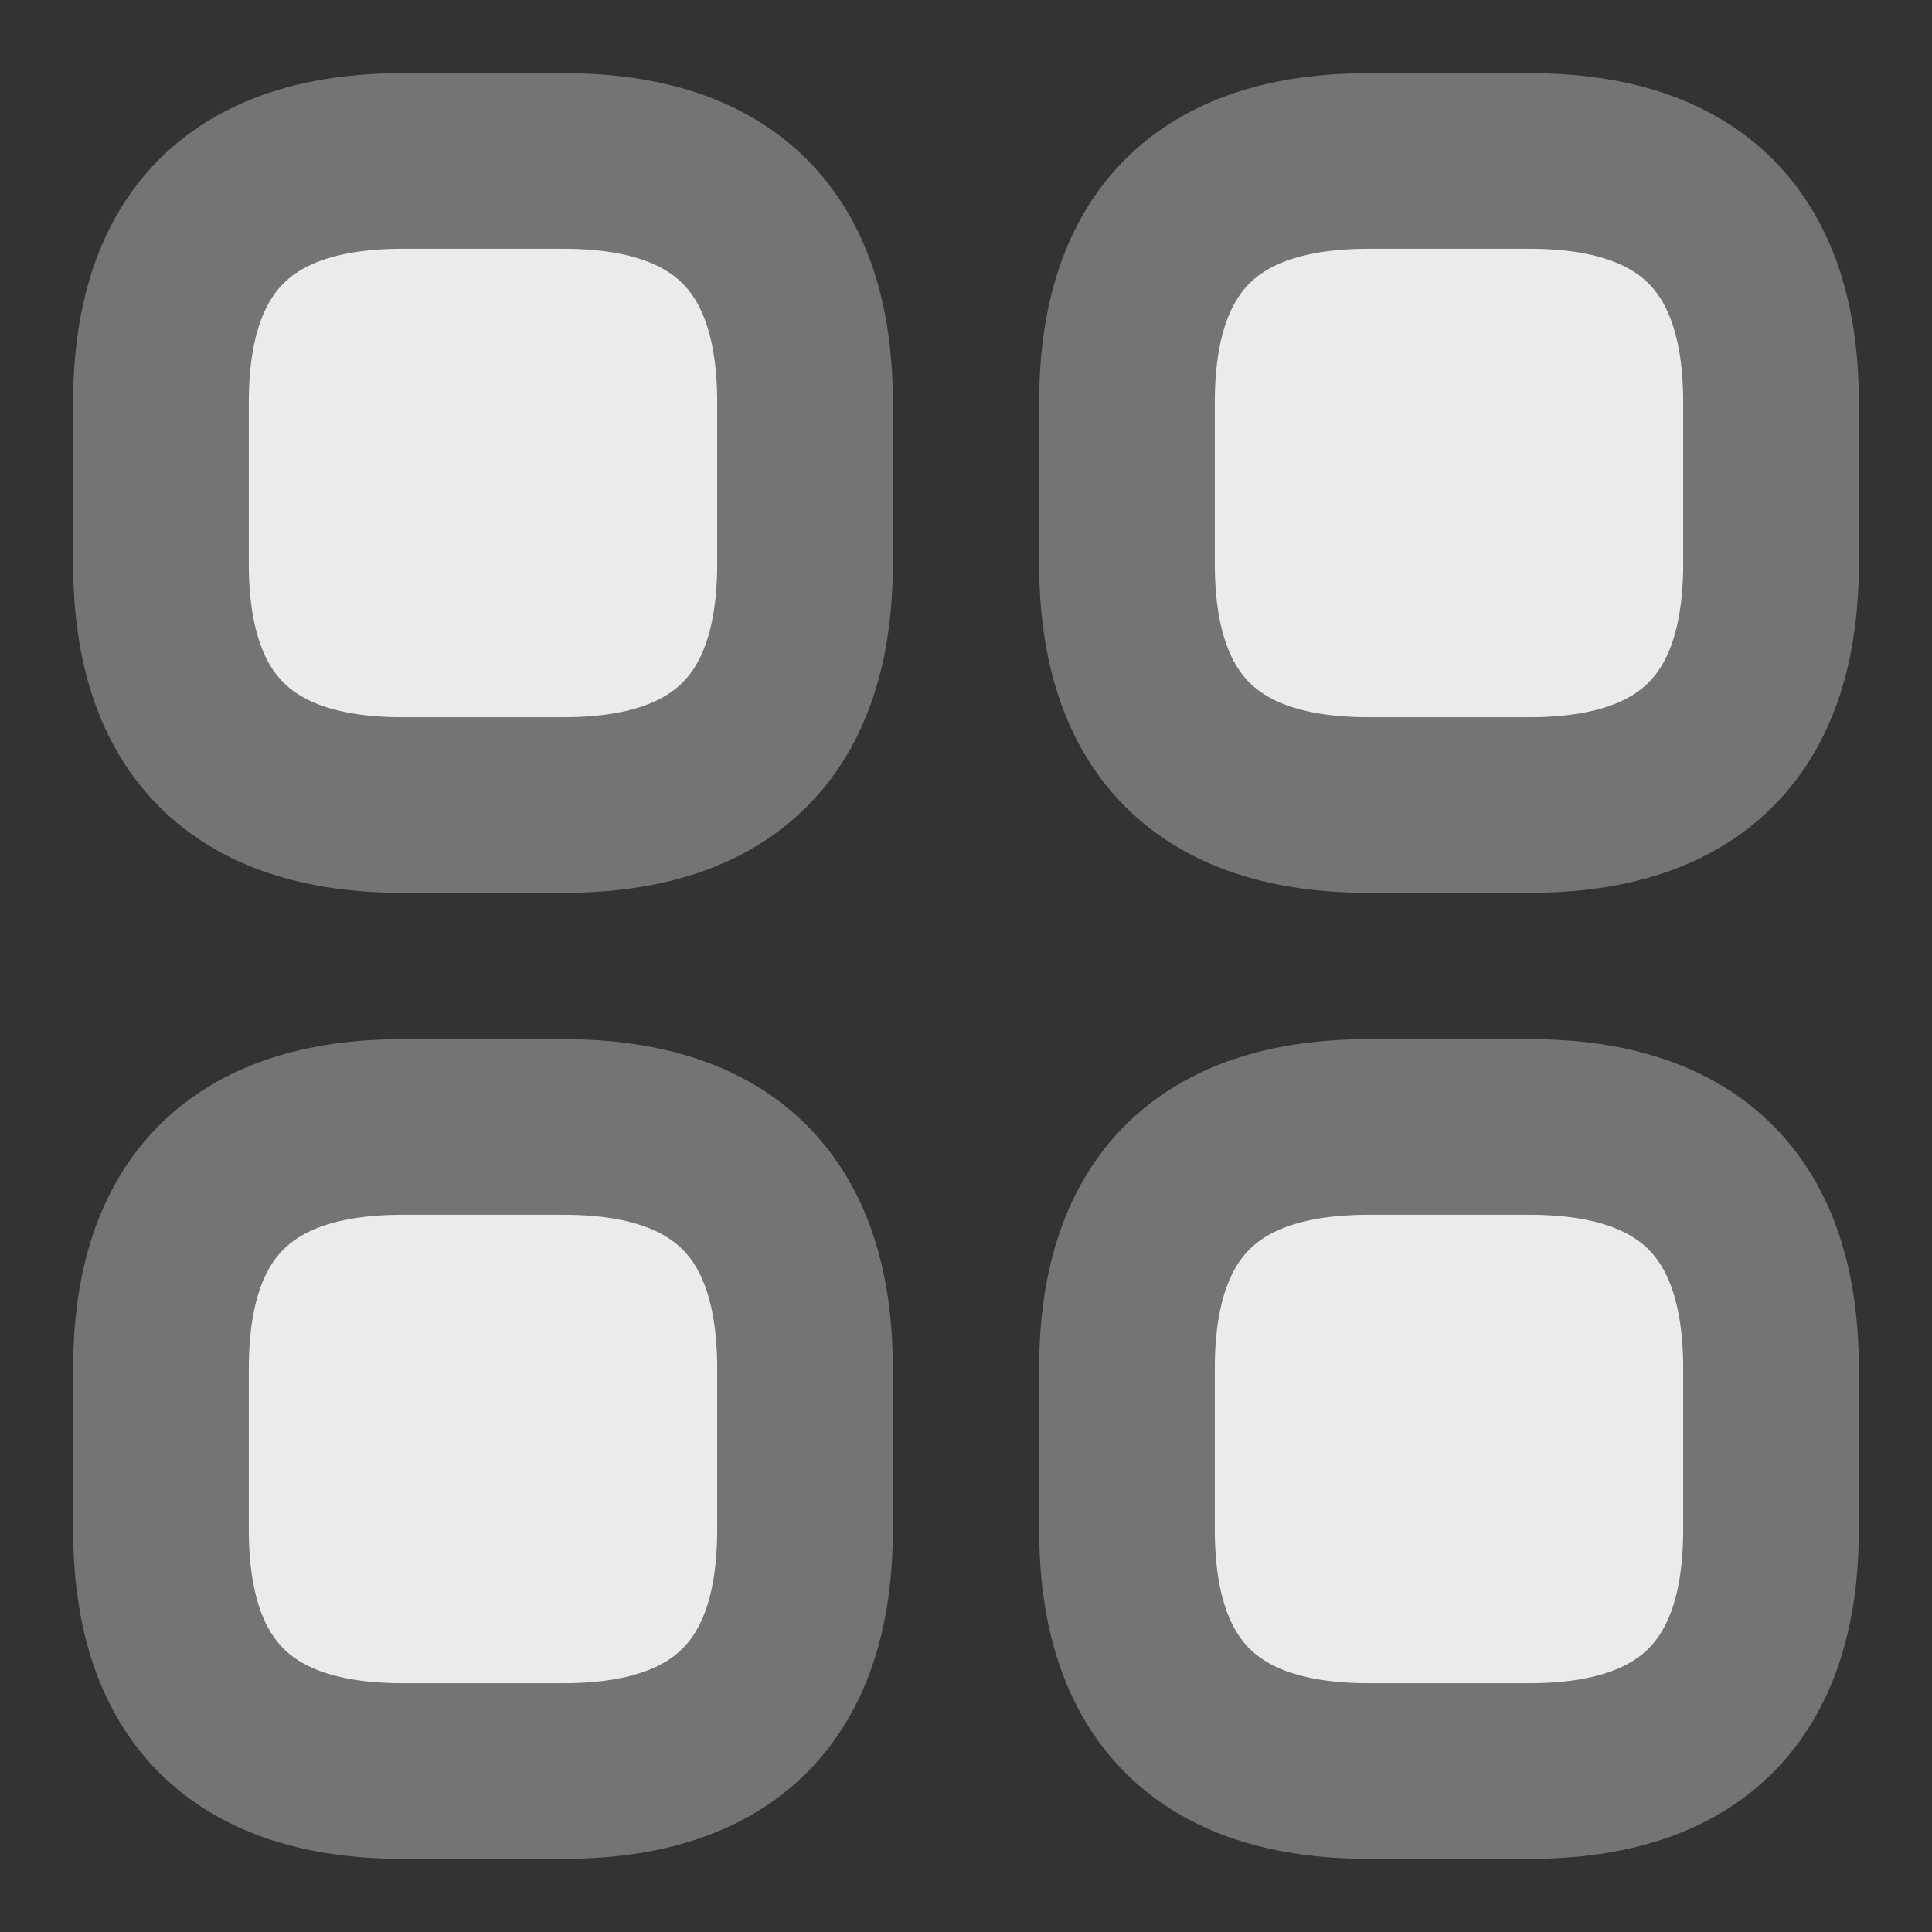
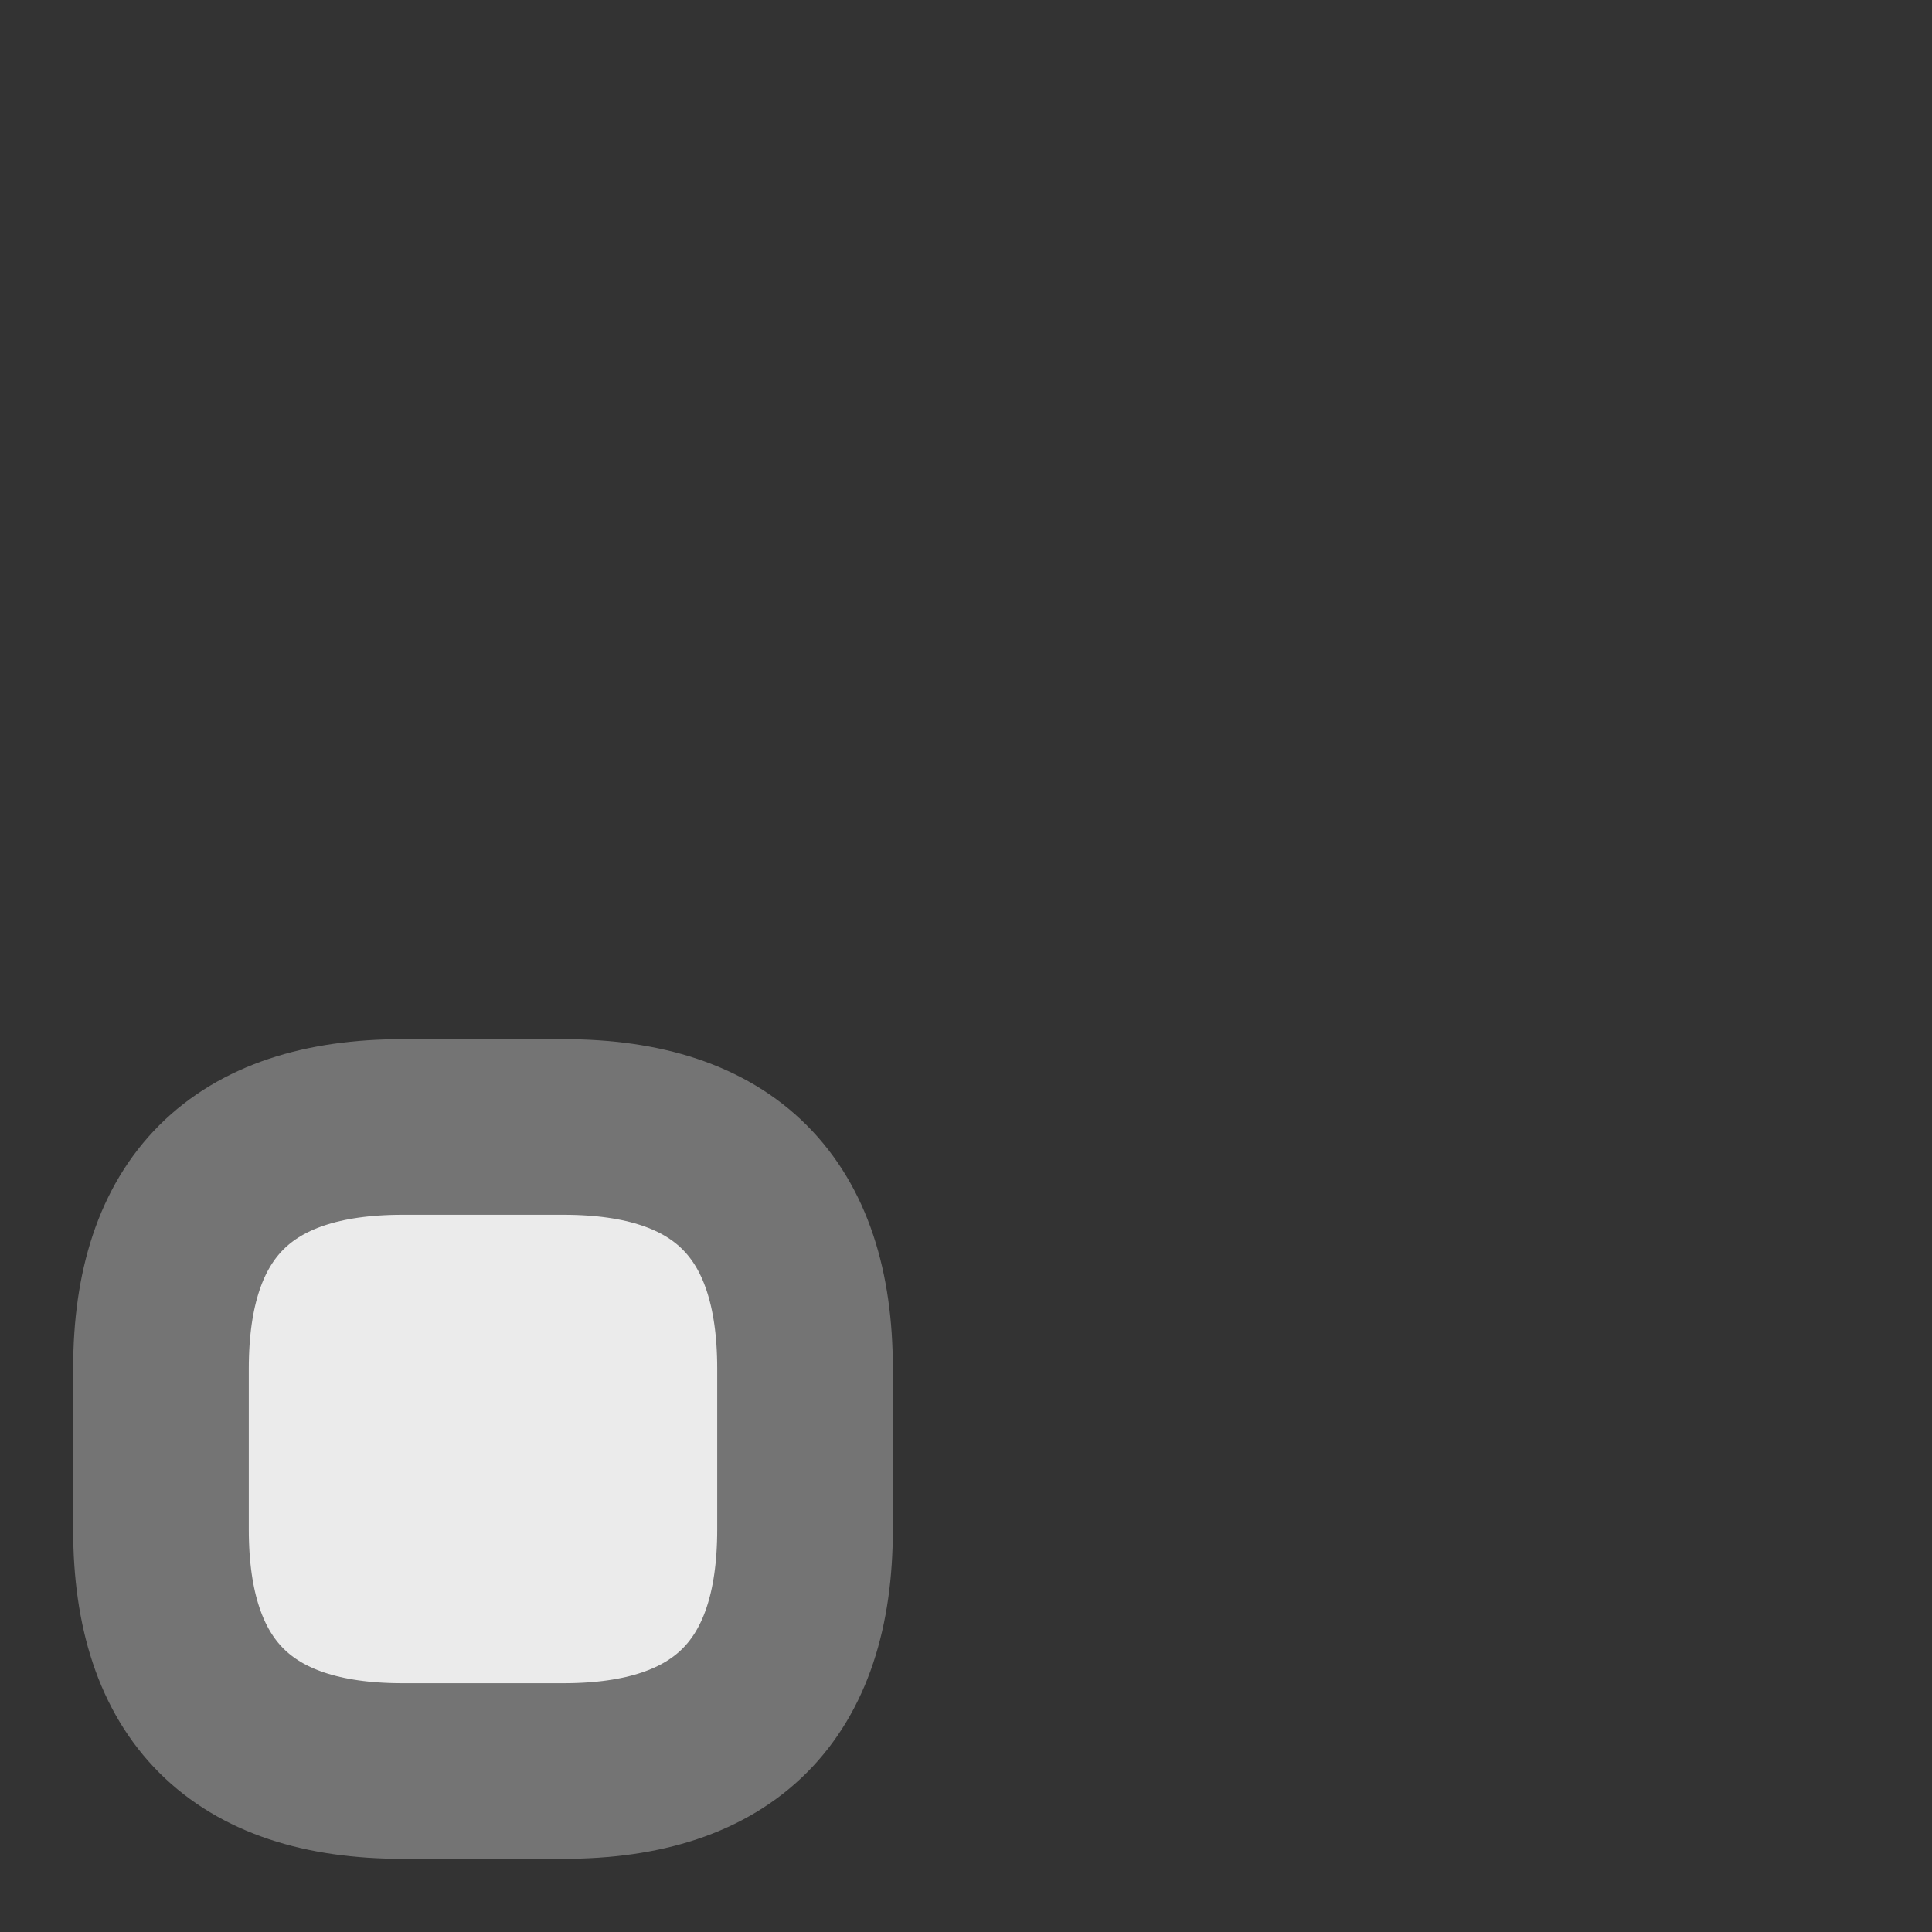
<svg xmlns="http://www.w3.org/2000/svg" width="22" height="22" viewBox="0 0 22 22" fill="none">
  <rect x="0" y="0" width="22" height="22" fill="#333333" stroke="none" />
  <g id="category-svgrepo-com-2 2" clip-path="url(#clip0_133_3894)">
-     <path id="Vector" d="M4.583 9.167H6.417C8.25 9.167 9.167 8.25 9.167 6.417V4.583C9.167 2.75 8.25 1.833 6.417 1.833H4.583C2.75 1.833 1.833 2.75 1.833 4.583V6.417C1.833 8.25 2.75 9.167 4.583 9.167Z" fill="#EBEBEB" stroke="#747474" stroke-width="2" stroke-miterlimit="10" stroke-linecap="round" stroke-linejoin="round" />
-     <path id="Vector_2" d="M15.583 9.167H17.417C19.25 9.167 20.167 8.25 20.167 6.417V4.583C20.167 2.75 19.25 1.833 17.417 1.833H15.583C13.75 1.833 12.833 2.75 12.833 4.583V6.417C12.833 8.25 13.75 9.167 15.583 9.167Z" fill="#EBEBEB" stroke="#747474" stroke-width="2" stroke-miterlimit="10" stroke-linecap="round" stroke-linejoin="round" />
-     <path id="Vector_3" d="M15.583 20.167H17.417C19.25 20.167 20.167 19.25 20.167 17.417V15.583C20.167 13.75 19.25 12.833 17.417 12.833H15.583C13.75 12.833 12.833 13.75 12.833 15.583V17.417C12.833 19.25 13.75 20.167 15.583 20.167Z" fill="#EBEBEB" stroke="#747474" stroke-width="2" stroke-miterlimit="10" stroke-linecap="round" stroke-linejoin="round" />
    <path id="Vector_4" d="M4.583 20.167H6.417C8.25 20.167 9.167 19.25 9.167 17.417V15.583C9.167 13.75 8.25 12.833 6.417 12.833H4.583C2.75 12.833 1.833 13.75 1.833 15.583V17.417C1.833 19.25 2.75 20.167 4.583 20.167Z" fill="#EBEBEB" stroke="#747474" stroke-width="2" stroke-miterlimit="10" stroke-linecap="round" stroke-linejoin="round" />
  </g>
  <defs>
    <clipPath id="clip0_133_3894">
      <rect width="22" height="22" fill="white" />
    </clipPath>
  </defs>
</svg>